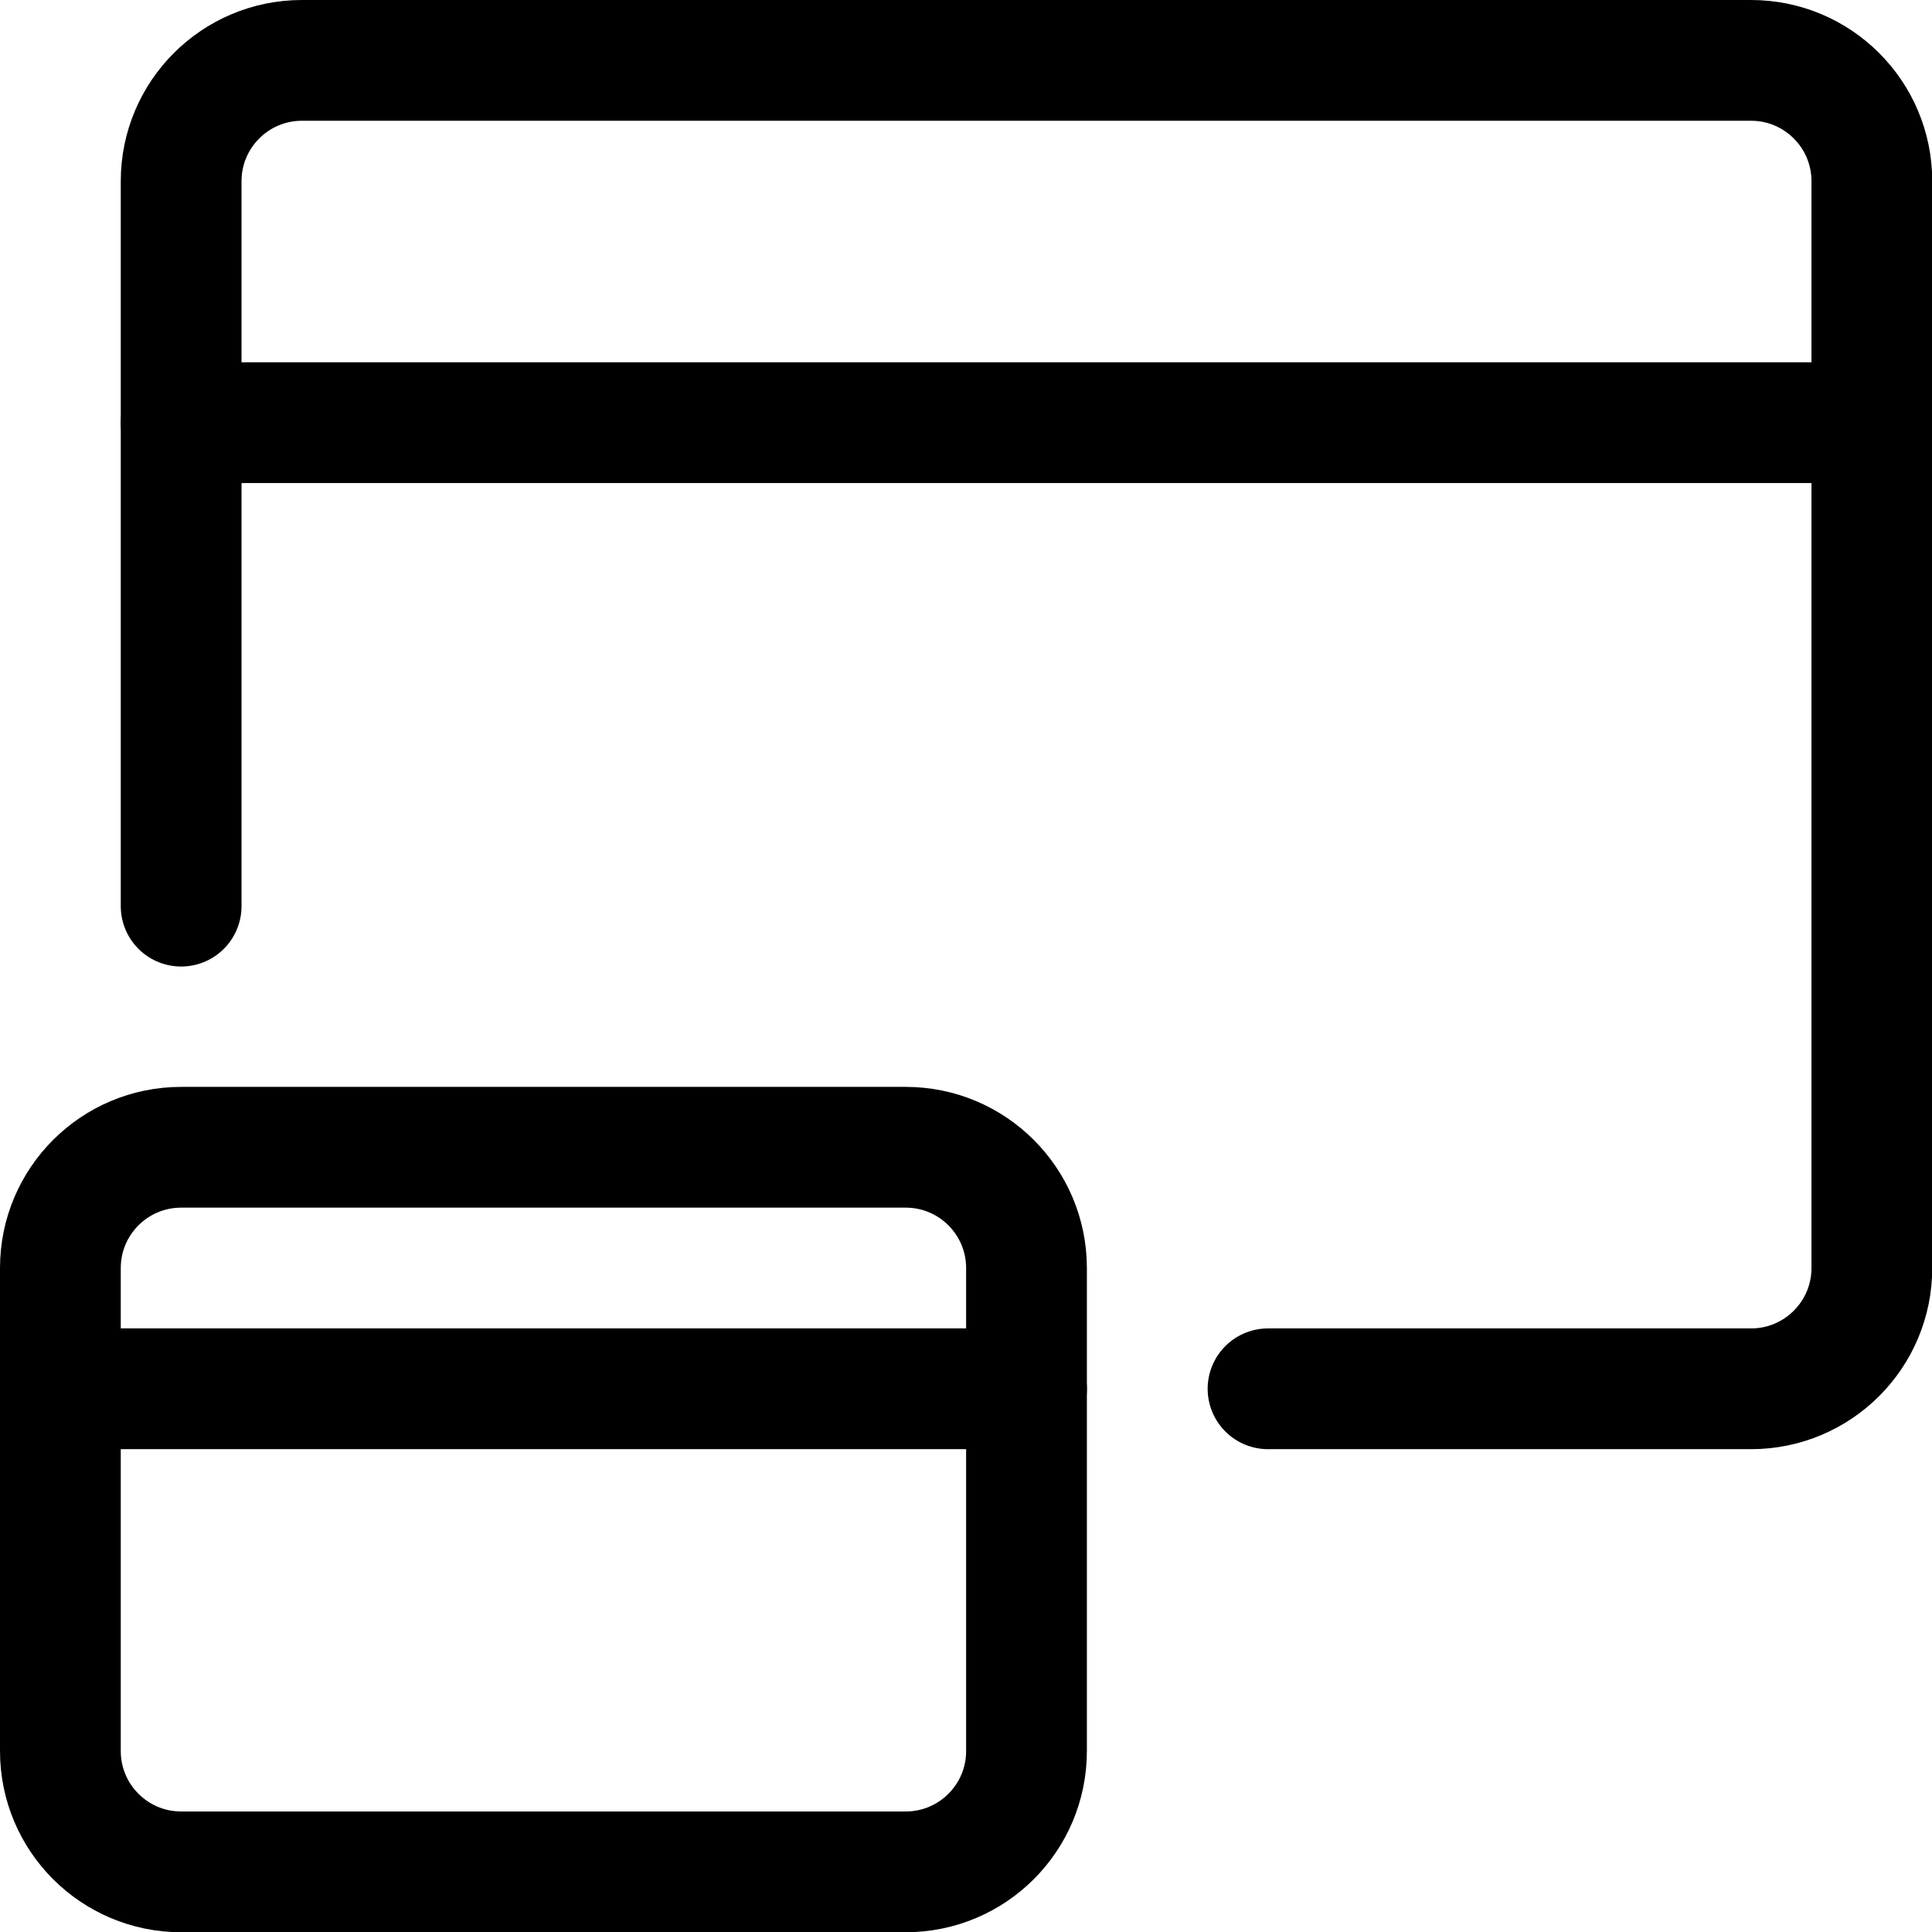
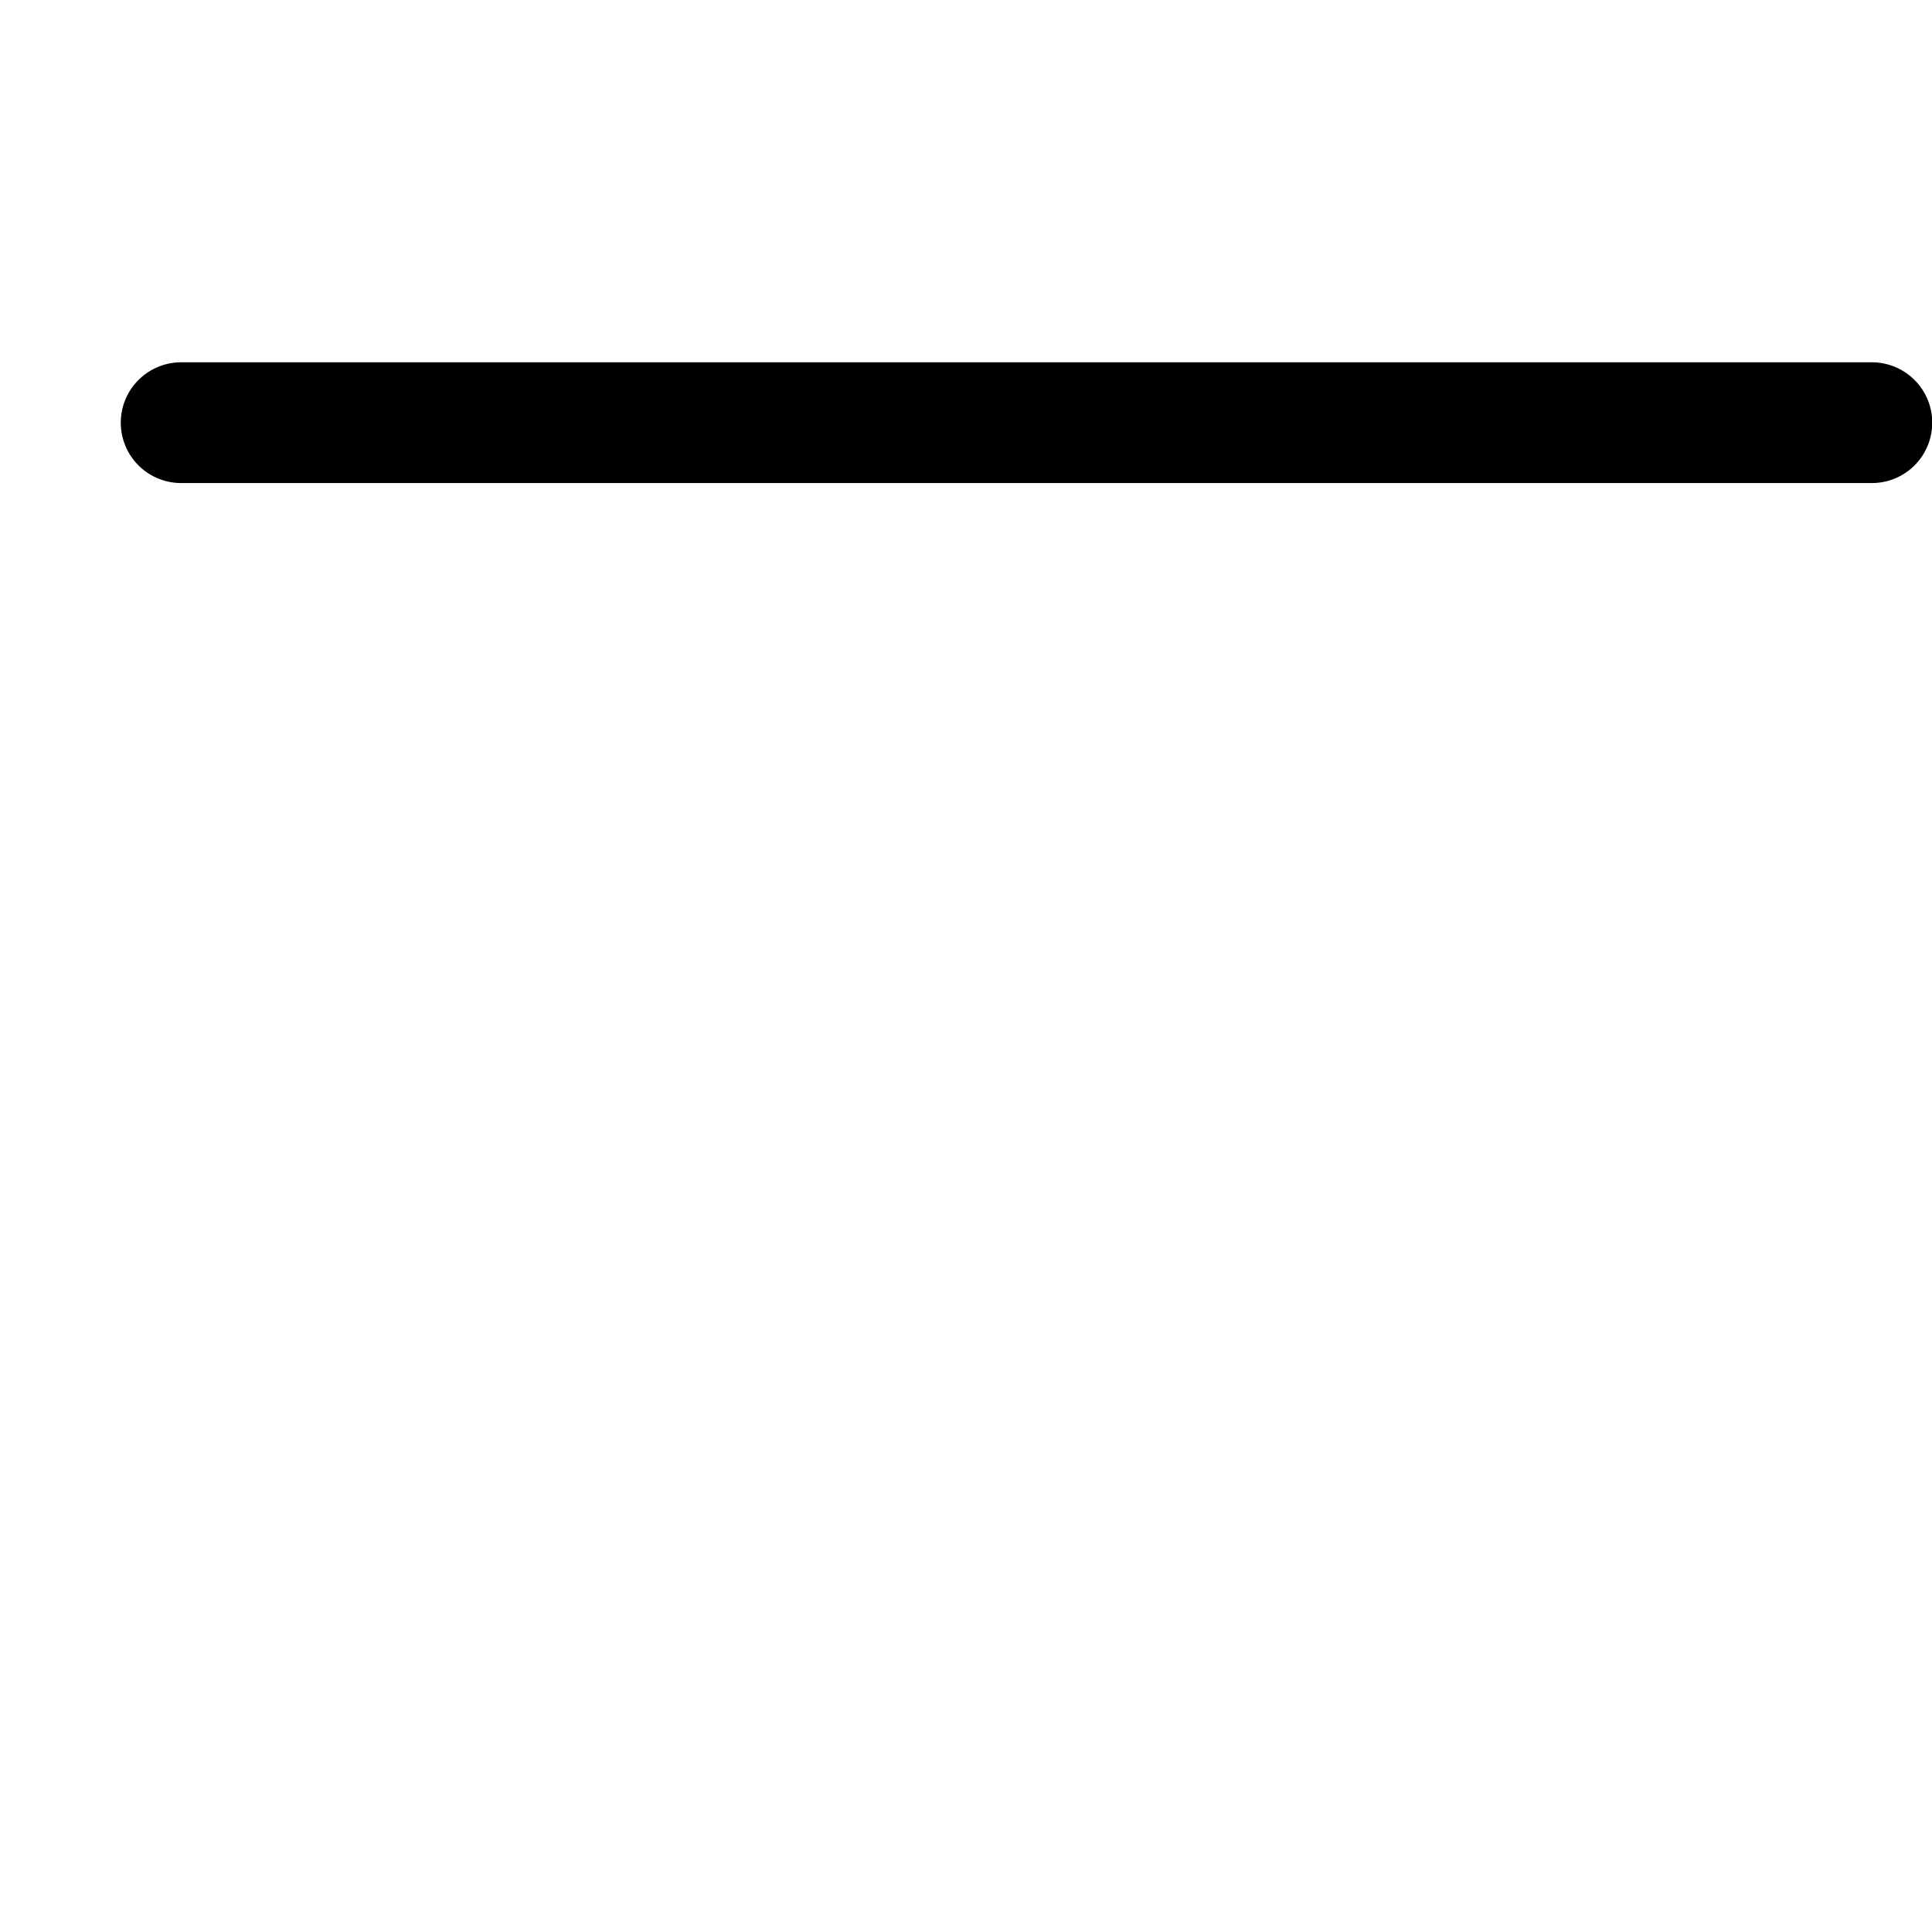
<svg xmlns="http://www.w3.org/2000/svg" version="1.1" viewBox="0 0 64 64" height="64" width="64">
  <title>responsive design expand (From Streamline App : https://app.streamlineicons.com)</title>
  <g transform="matrix(2.667,0,0,2.667,0,0)">
-     <path d="M 15.75,17.25h6c0.828,0,1.5-0.672,1.5-1.5l0,0V2.25c0-0.828-0.672-1.5-1.5-1.5h-18c-0.828,0-1.5,0.672-1.5,1.5 v9.005 " stroke="#000000" fill="none" stroke-width="1.5" stroke-linecap="round" stroke-linejoin="round" />
    <path d="M 2.25,5.25h21 " stroke="#000000" fill="none" stroke-width="1.5" stroke-linecap="round" stroke-linejoin="round" />
-     <path d="M 2.25,14.25h9c0.828,0,1.5,0.672,1.5,1.5v6c0,0.828-0.672,1.5-1.5,1.5h-9c-0.828,0-1.5-0.672-1.5-1.5v-6 C0.75,14.922,1.422,14.25,2.25,14.25z " stroke="#000000" fill="none" stroke-width="1.5" stroke-linecap="round" stroke-linejoin="round" />
-     <path d="M 0.75,17.25h12" stroke="#000000" fill="none" stroke-width="1.5" stroke-linecap="round" stroke-linejoin="round" />
  </g>
</svg>